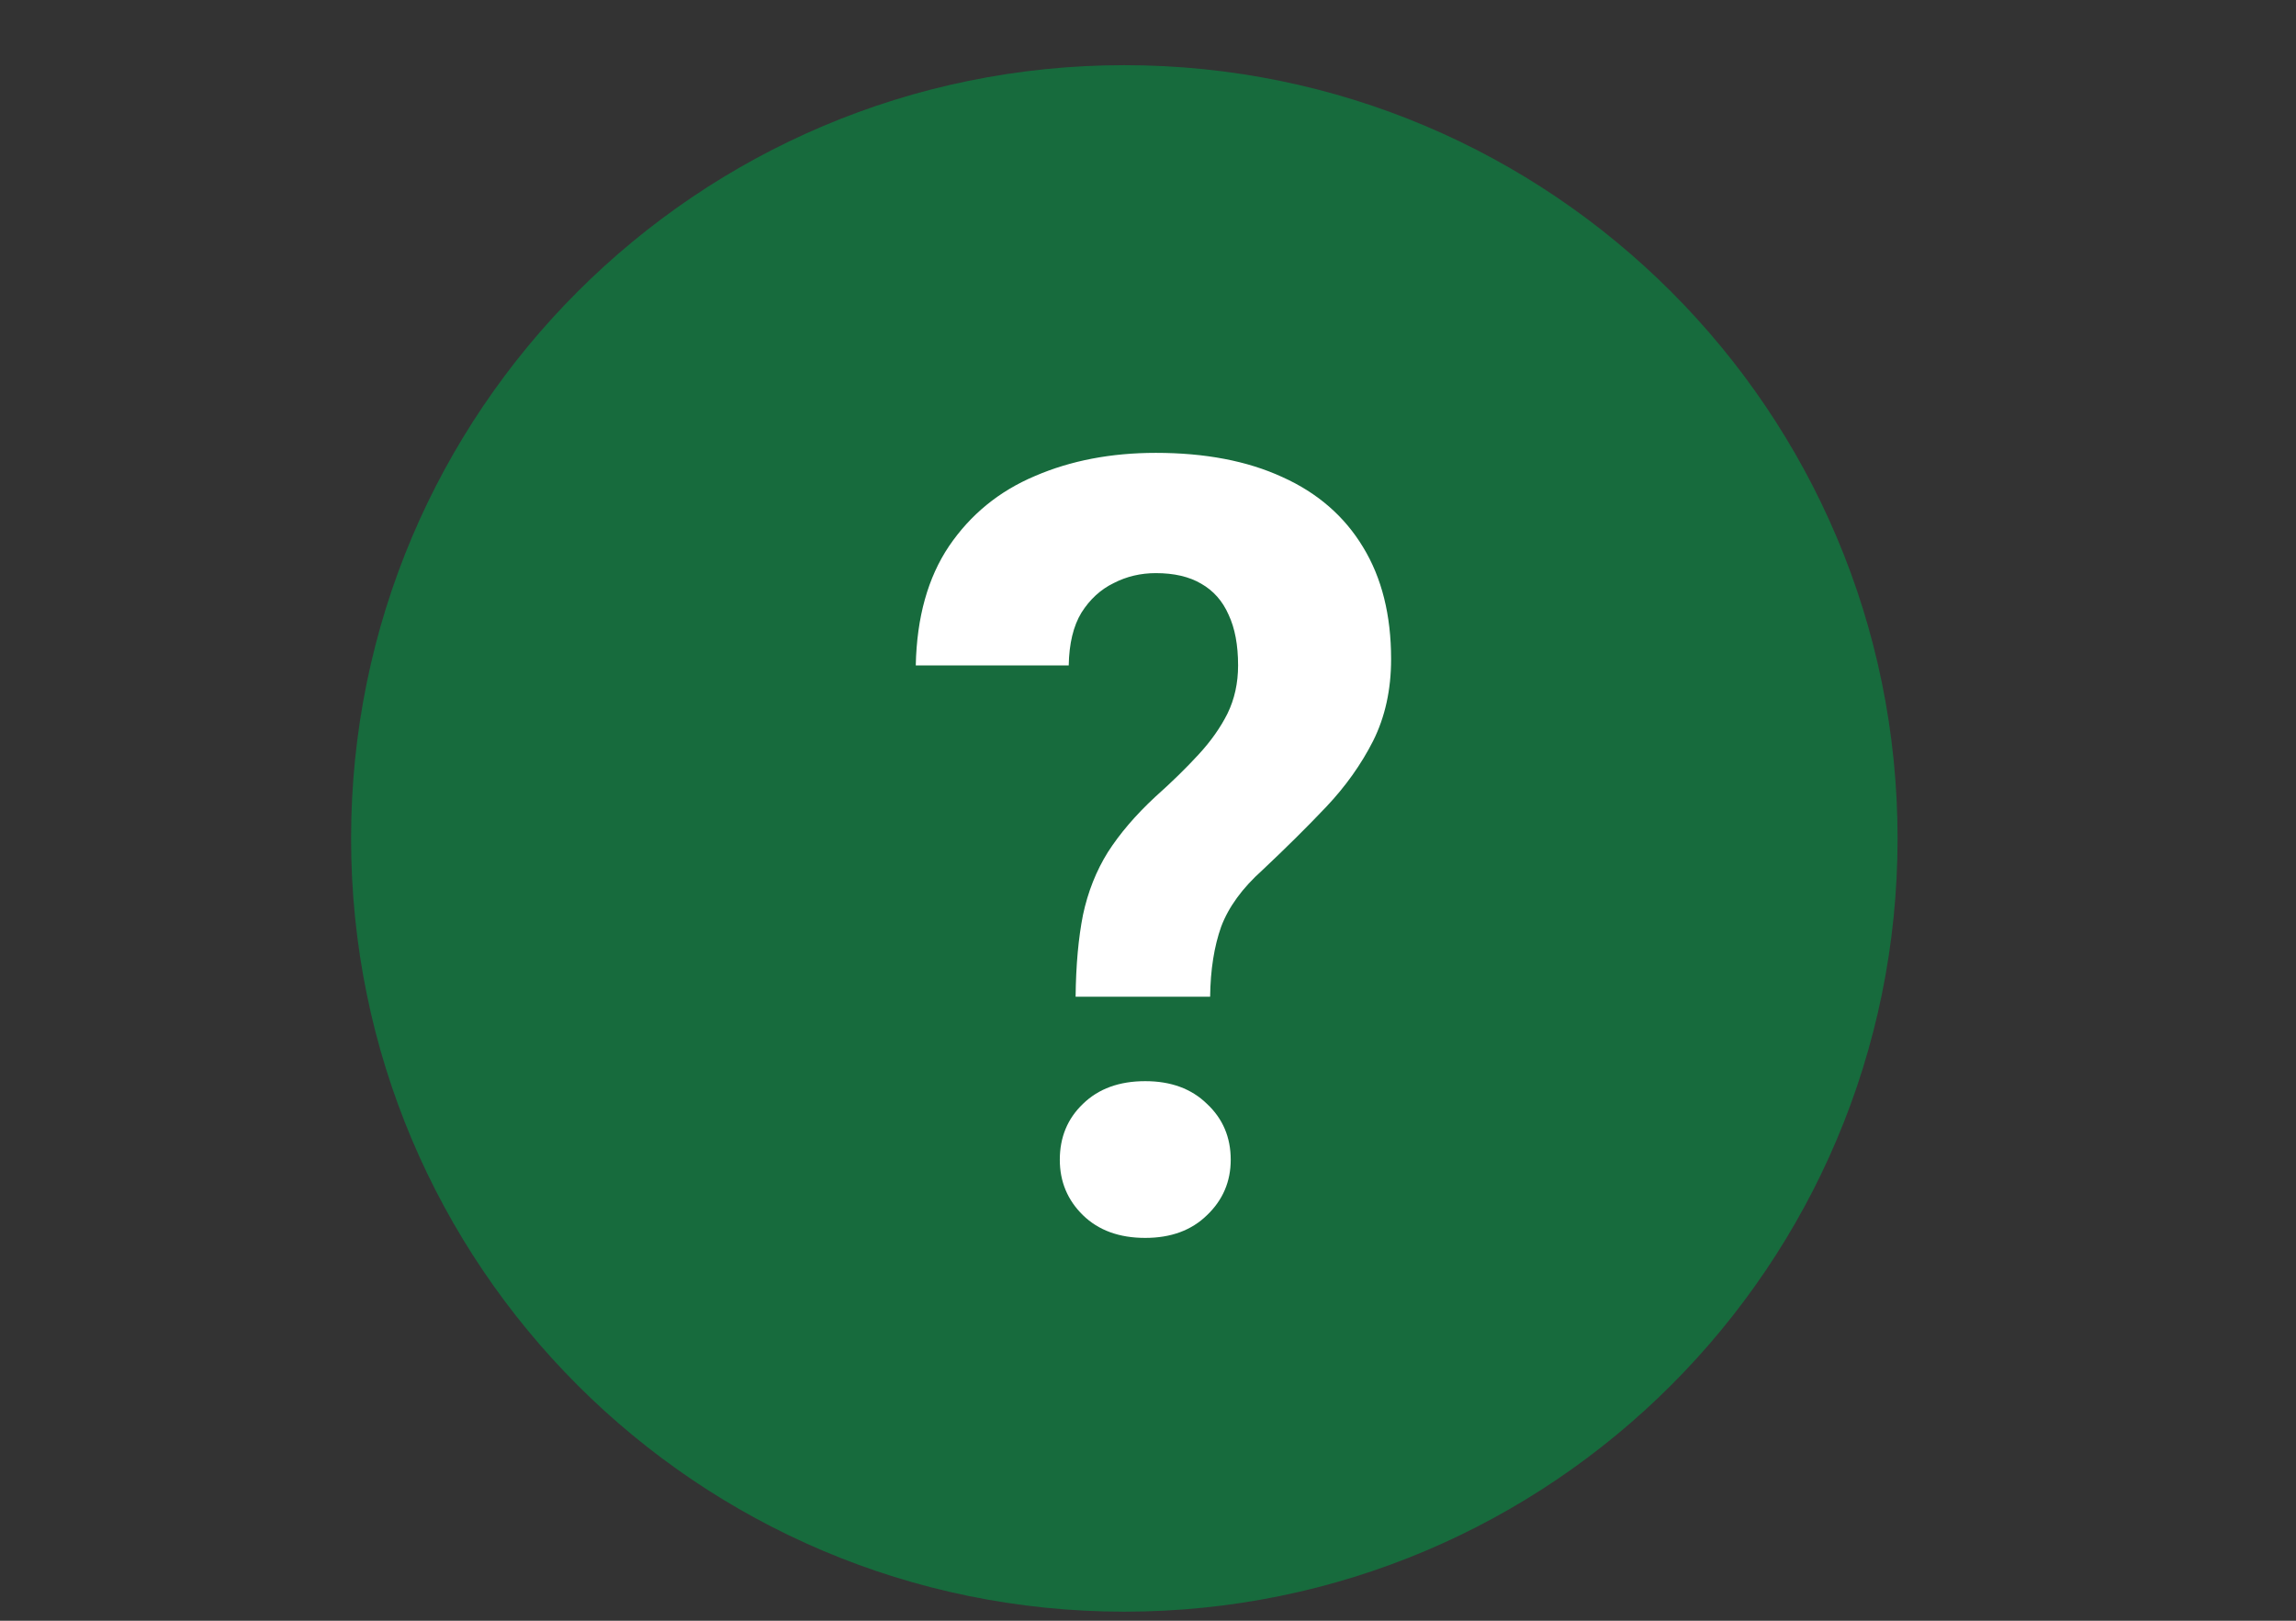
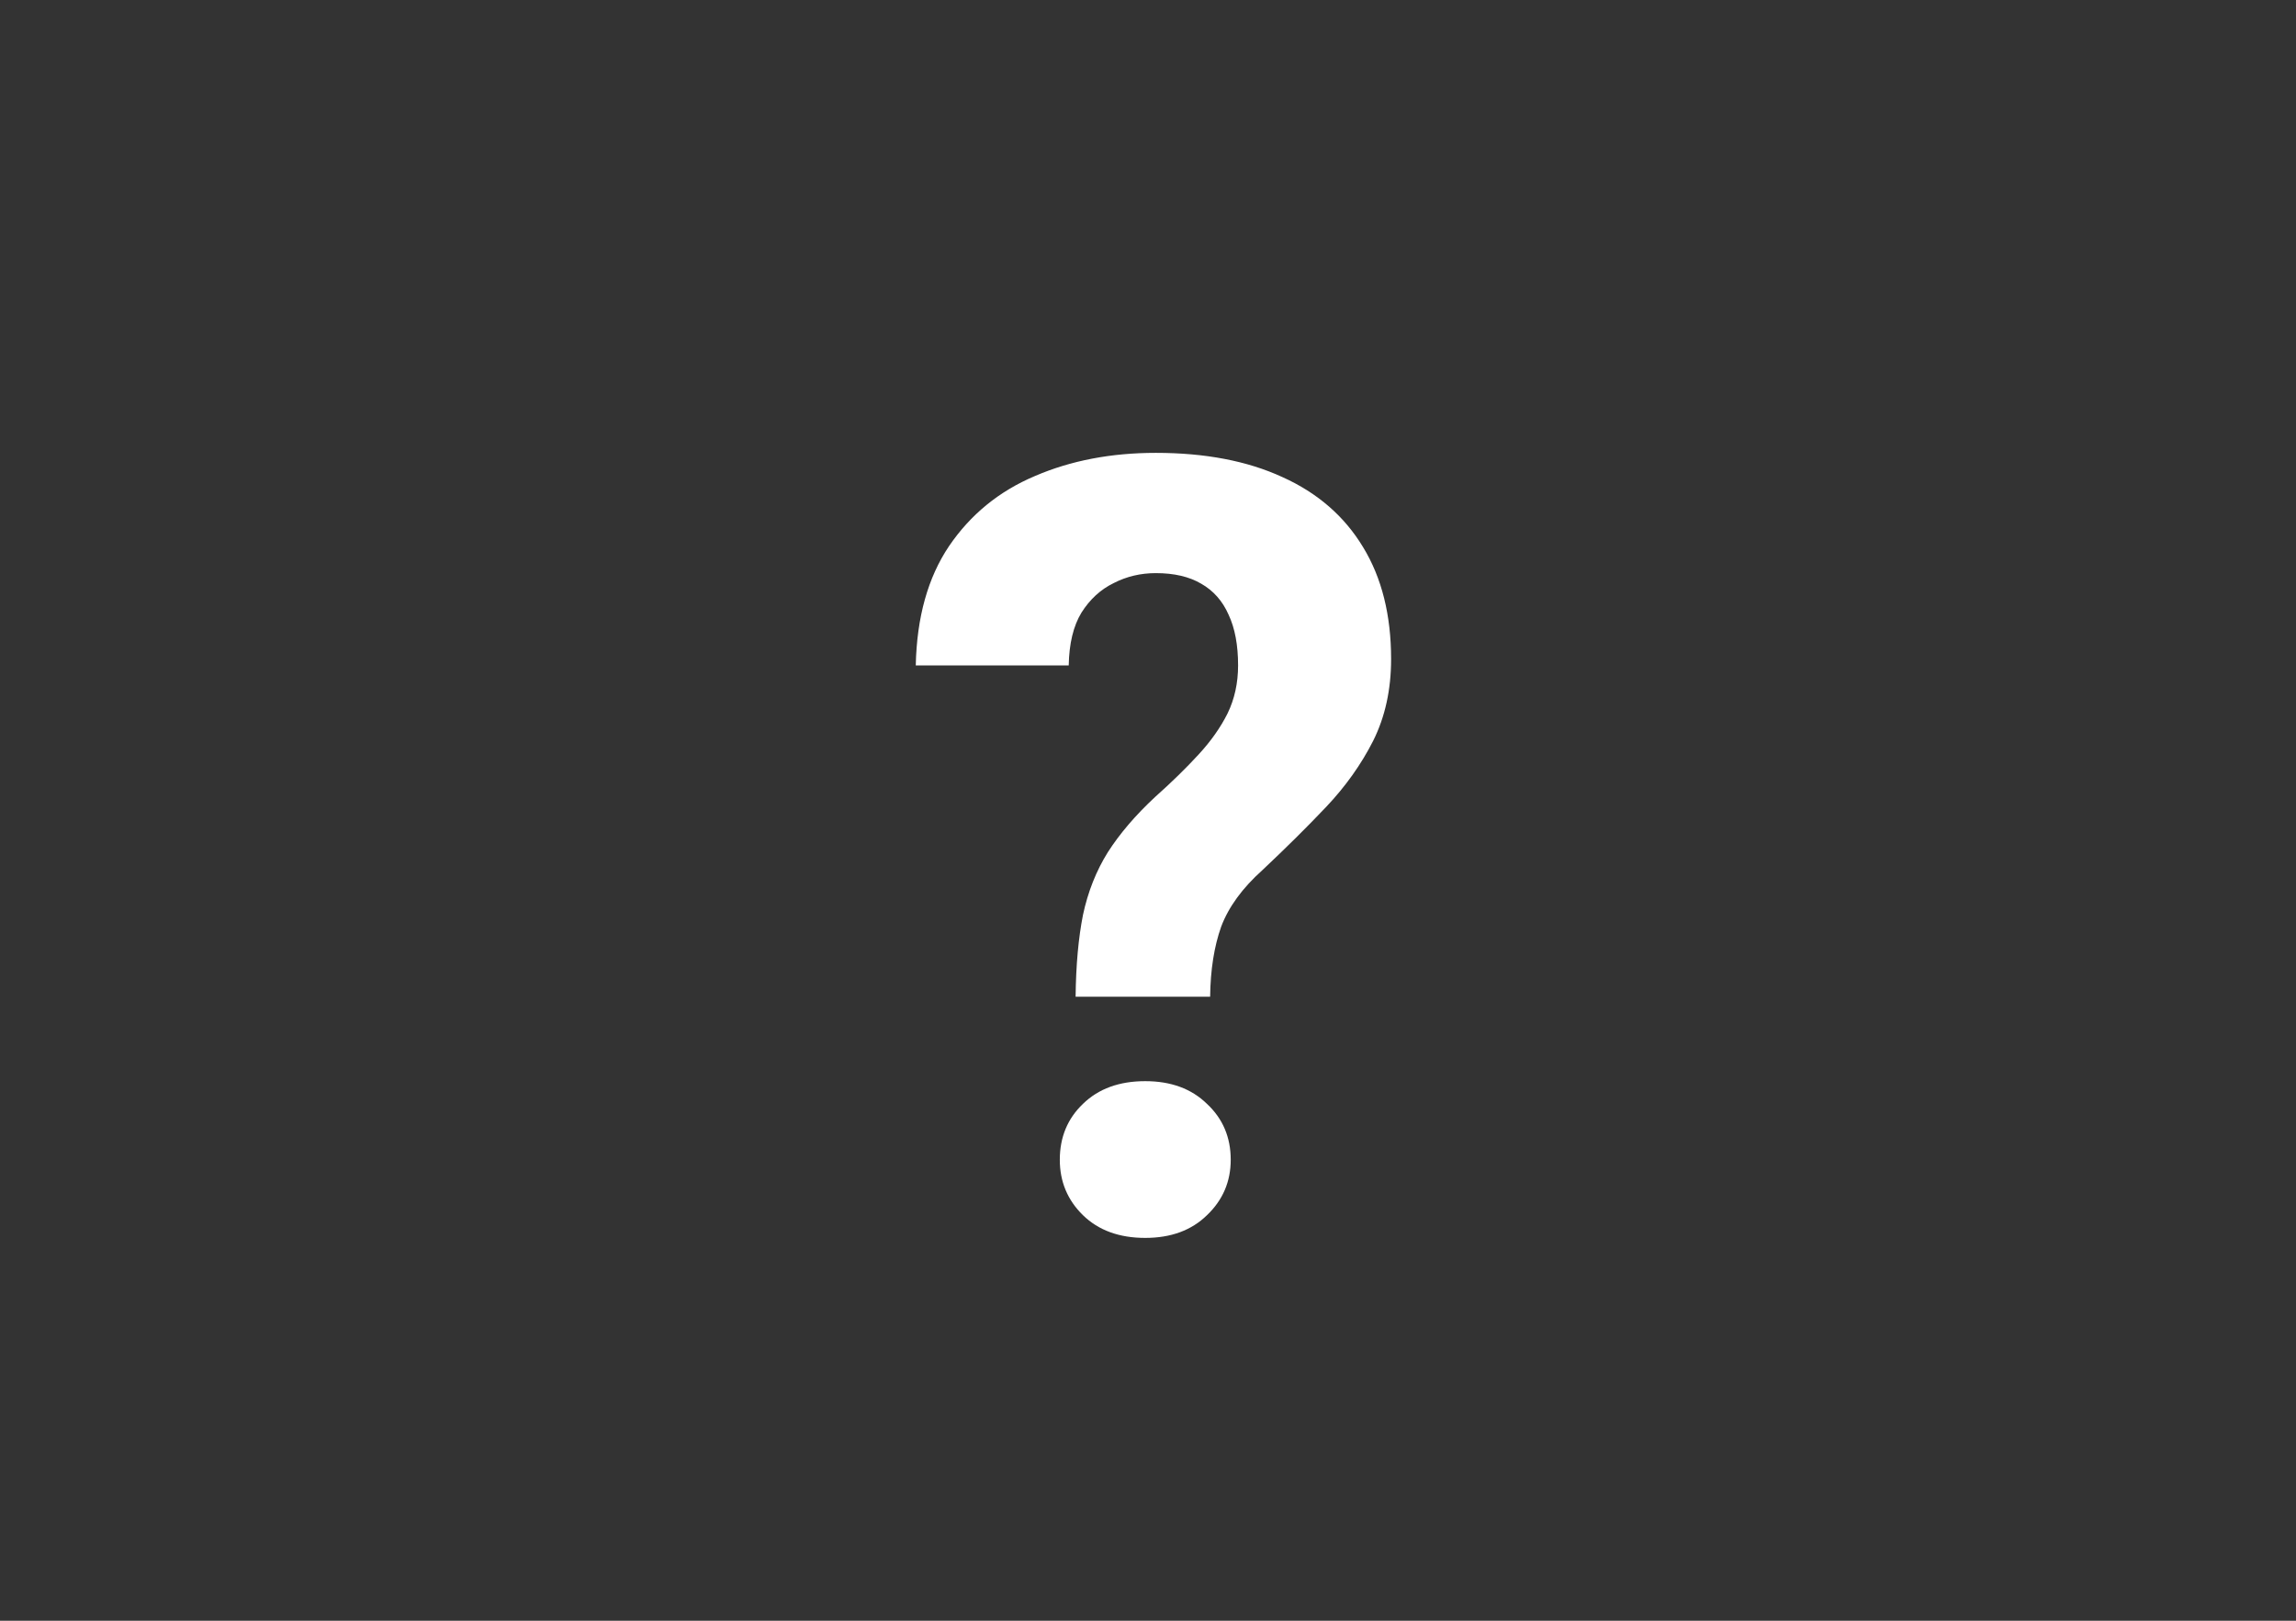
<svg xmlns="http://www.w3.org/2000/svg" width="34" height="24" viewBox="0 0 34 24" fill="none">
  <rect x="0" y="0" width="34" height="24" fill="#333333" stroke="none" />
-   <path d="M16.65 23.866C22.974 23.866 28.1 18.74 28.1 12.416C28.1 6.092 22.974 0.965 16.65 0.965C10.326 0.965 5.199 6.092 5.199 12.416C5.199 18.74 10.326 23.866 16.65 23.866Z" fill="#176B3D" />
  <path d="M17.92 14.76H15.928C15.933 14.291 15.97 13.888 16.037 13.549C16.11 13.206 16.233 12.896 16.405 12.62C16.582 12.344 16.816 12.07 17.108 11.799C17.353 11.581 17.566 11.372 17.748 11.174C17.931 10.976 18.074 10.773 18.178 10.565C18.282 10.351 18.334 10.114 18.334 9.854C18.334 9.552 18.287 9.302 18.194 9.104C18.105 8.901 17.97 8.747 17.787 8.643C17.61 8.539 17.386 8.487 17.116 8.487C16.892 8.487 16.683 8.536 16.491 8.635C16.298 8.729 16.139 8.875 16.014 9.073C15.894 9.271 15.832 9.531 15.826 9.854H13.561C13.576 9.14 13.741 8.552 14.053 8.088C14.371 7.62 14.795 7.273 15.326 7.049C15.858 6.82 16.454 6.706 17.116 6.706C17.845 6.706 18.47 6.825 18.991 7.065C19.511 7.299 19.91 7.646 20.186 8.104C20.462 8.557 20.6 9.109 20.6 9.76C20.6 10.213 20.511 10.617 20.334 10.971C20.157 11.32 19.925 11.646 19.639 11.948C19.353 12.25 19.037 12.562 18.694 12.885C18.397 13.151 18.194 13.43 18.084 13.721C17.98 14.013 17.925 14.359 17.92 14.76ZM15.694 17.174C15.694 16.841 15.808 16.565 16.037 16.346C16.267 16.122 16.574 16.01 16.959 16.01C17.34 16.01 17.644 16.122 17.873 16.346C18.108 16.565 18.225 16.841 18.225 17.174C18.225 17.497 18.108 17.771 17.873 17.995C17.644 18.219 17.34 18.331 16.959 18.331C16.574 18.331 16.267 18.219 16.037 17.995C15.808 17.771 15.694 17.497 15.694 17.174Z" fill="white" />
</svg>